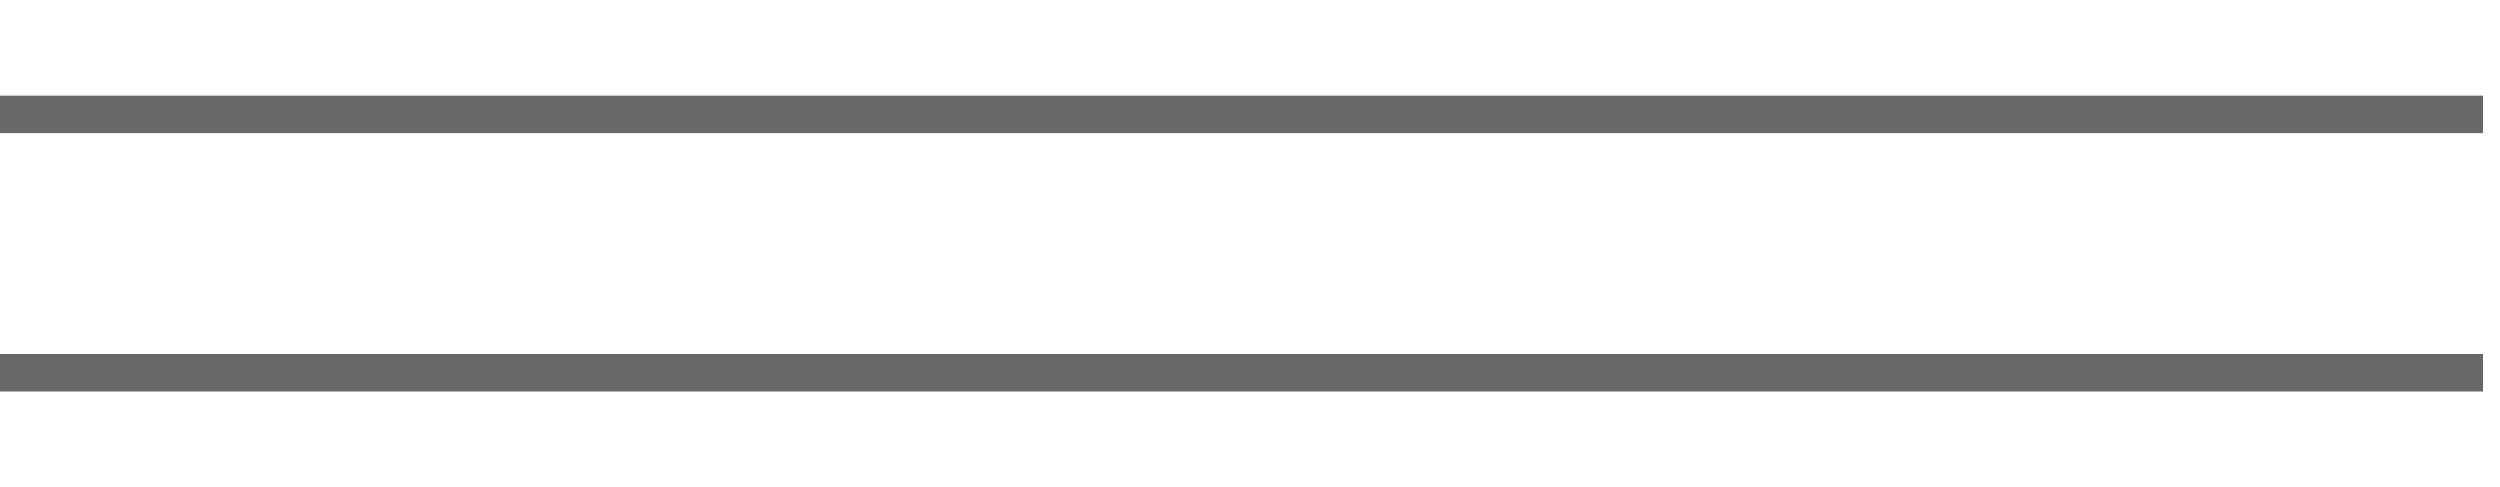
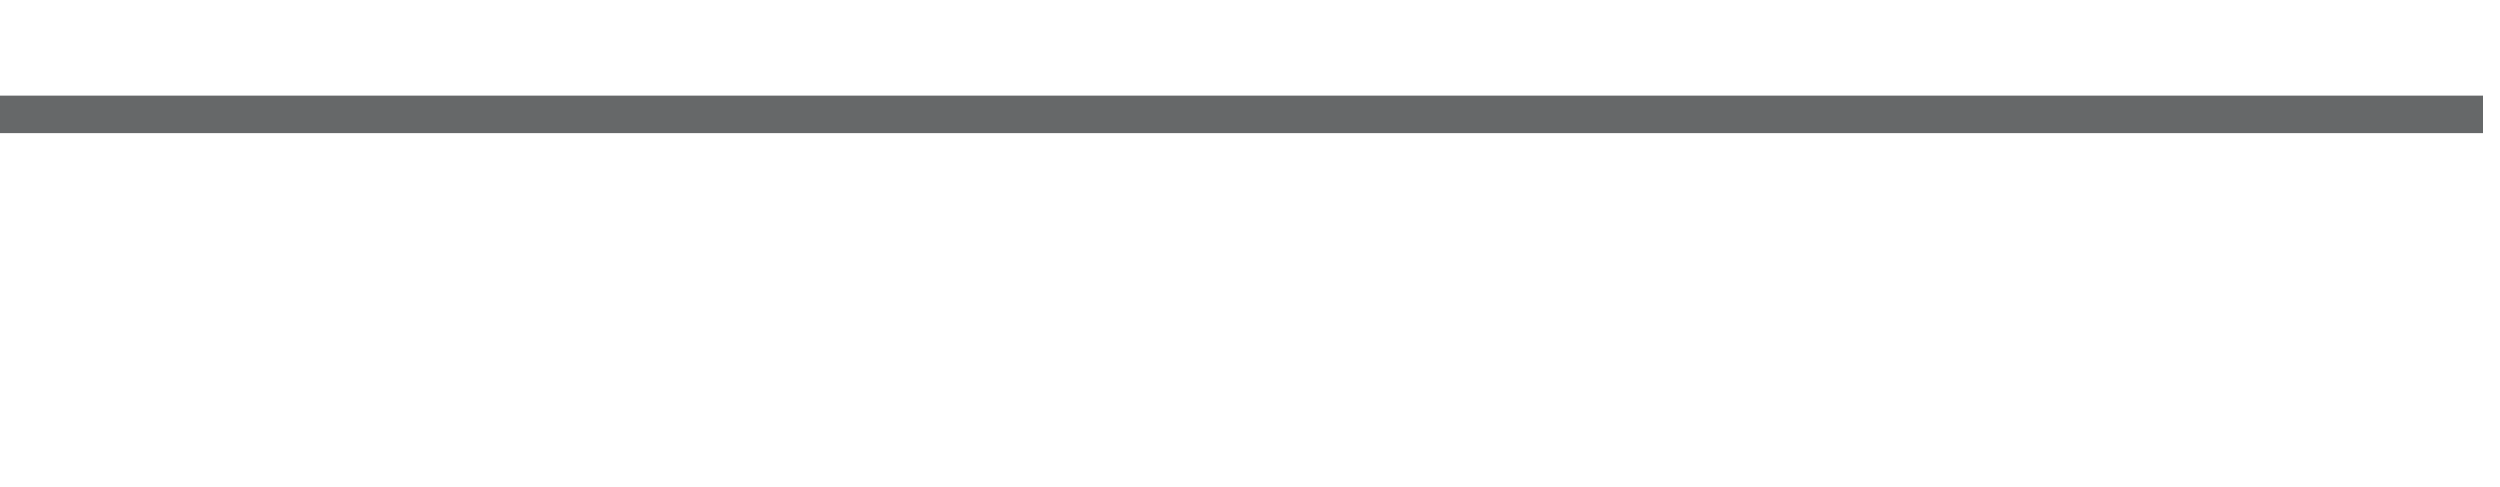
<svg xmlns="http://www.w3.org/2000/svg" id="Layer_2" data-name="Layer 2" viewBox="0 0 400 77.93">
  <defs>
    <style>

      .cls-2 {
        fill: none;
        stroke-width: 6px;
        stroke: #666869;
        stroke-miterlimit: 10;
      }
    </style>
  </defs>
  <g id="Layer_1-2" data-name="Layer 1">
    <g>
      <g>
-         <line class="cls-2" y1="59.64" x2="397.28" y2="59.64" />
-       </g>
+         </g>
      <g>
        <line class="cls-2" y1="18.3" x2="397.28" y2="18.3" />
      </g>
    </g>
  </g>
</svg>